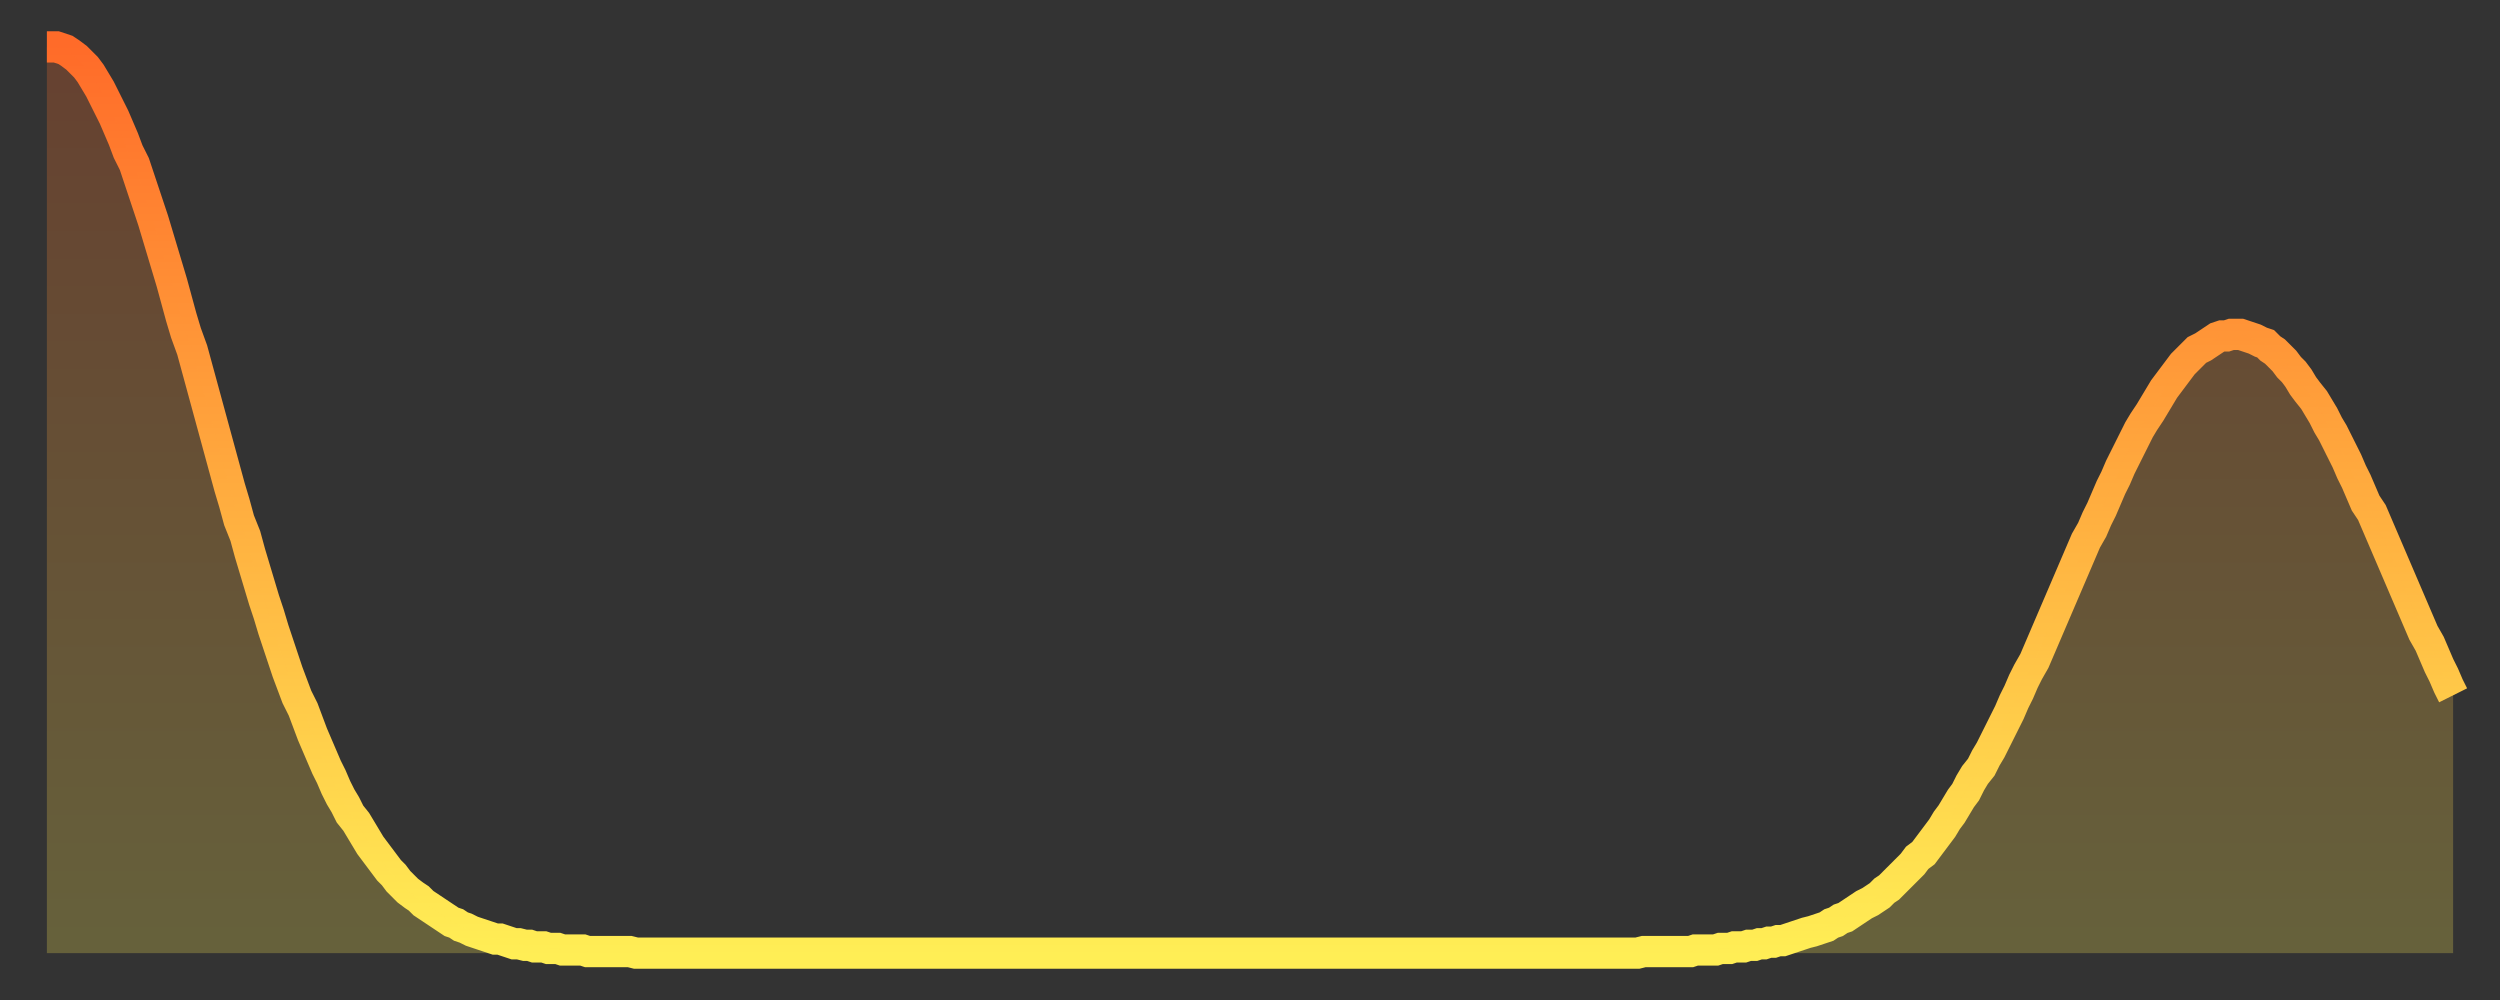
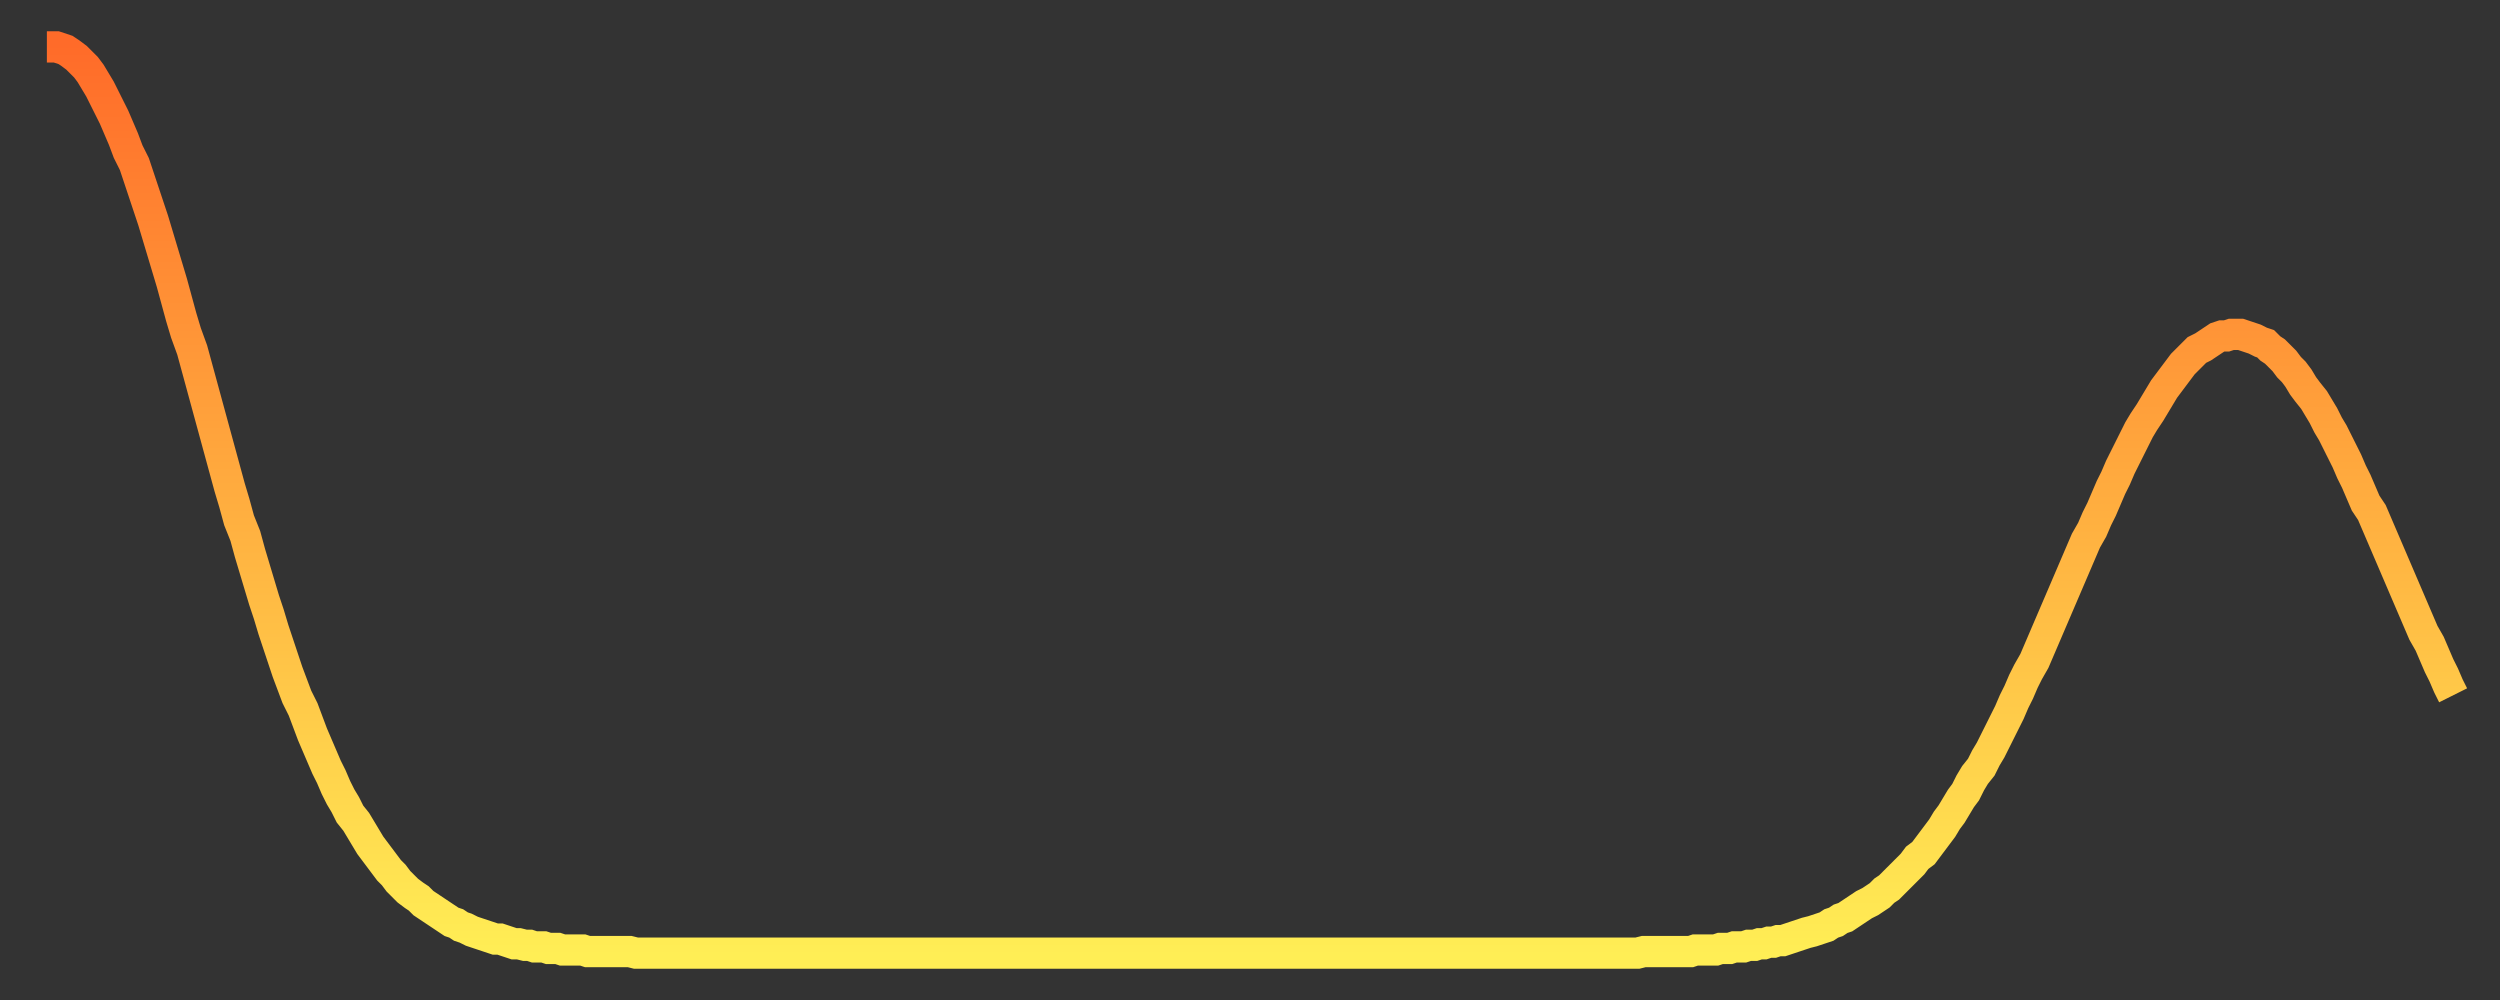
<svg xmlns="http://www.w3.org/2000/svg" baseProfile="full" height="64" version="1.1" width="160">
  <rect width="100%" height="100%" fill="#333333" stroke="none" />
  <defs>
    <linearGradient id="id30636" x1="0" x2="0" y1="0" y2="1">
      <stop offset="0%" stop-color="#ff6b29" />
      <stop offset="50%" stop-color="#ffad3f" />
      <stop offset="100%" stop-color="#ffee55" />
    </linearGradient>
  </defs>
  <g transform="translate(3,3)">
    <g>
      <path d="M 0.0 0.0 0.3 0.0 0.6 0.0 0.9 0.1 1.2 0.2 1.5 0.4 1.9 0.7 2.2 1.0 2.5 1.3 2.8 1.7 3.1 2.2 3.4 2.7 3.7 3.3 4.0 3.9 4.3 4.5 4.6 5.2 4.9 5.9 5.2 6.7 5.6 7.5 5.9 8.4 6.2 9.3 6.5 10.2 6.8 11.1 7.1 12.1 7.4 13.1 7.7 14.1 8.0 15.1 8.3 16.2 8.6 17.3 8.9 18.3 9.3 19.4 9.6 20.5 9.9 21.6 10.2 22.7 10.5 23.8 10.8 24.9 11.1 26.0 11.4 27.1 11.7 28.2 12.0 29.2 12.3 30.3 12.7 31.3 13.0 32.4 13.3 33.4 13.6 34.4 13.9 35.4 14.2 36.3 14.5 37.3 14.8 38.2 15.1 39.1 15.4 40.0 15.7 40.8 16.0 41.6 16.4 42.4 16.7 43.2 17.0 44.0 17.3 44.7 17.6 45.4 17.9 46.1 18.2 46.7 18.5 47.4 18.8 48.0 19.1 48.5 19.4 49.1 19.8 49.6 20.1 50.1 20.4 50.6 20.7 51.1 21.0 51.5 21.3 51.9 21.6 52.3 21.9 52.7 22.2 53.0 22.5 53.4 22.8 53.7 23.1 54.0 23.5 54.3 23.8 54.5 24.1 54.8 24.4 55.0 24.7 55.2 25.0 55.4 25.3 55.6 25.6 55.8 25.9 56.0 26.2 56.1 26.5 56.3 26.8 56.4 27.2 56.6 27.5 56.7 27.8 56.8 28.1 56.9 28.4 57.0 28.7 57.1 29.0 57.1 29.3 57.2 29.6 57.3 29.9 57.4 30.2 57.4 30.6 57.5 30.9 57.5 31.2 57.6 31.5 57.6 31.8 57.6 32.1 57.7 32.4 57.7 32.7 57.7 33.0 57.8 33.3 57.8 33.6 57.8 33.9 57.8 34.3 57.8 34.6 57.9 34.9 57.9 35.2 57.9 35.5 57.9 35.8 57.9 36.1 57.9 36.4 57.9 36.7 57.9 37.0 57.9 37.3 57.9 37.7 58.0 38.0 58.0 38.3 58.0 38.6 58.0 38.9 58.0 39.2 58.0 39.5 58.0 39.8 58.0 40.1 58.0 40.4 58.0 40.7 58.0 41.0 58.0 41.4 58.0 41.7 58.0 42.0 58.0 42.3 58.0 42.6 58.0 42.9 58.0 43.2 58.0 43.5 58.0 43.8 58.0 44.1 58.0 44.4 58.0 44.7 58.0 45.1 58.0 45.4 58.0 45.7 58.0 46.0 58.0 46.3 58.0 46.6 58.0 46.9 58.0 47.2 58.0 47.5 58.0 47.8 58.0 48.1 58.0 48.5 58.0 48.8 58.0 49.1 58.0 49.4 58.0 49.7 58.0 50.0 58.0 50.3 58.0 50.6 58.0 50.9 58.0 51.2 58.0 51.5 58.0 51.8 58.0 52.2 58.0 52.5 58.0 52.8 58.0 53.1 58.0 53.4 58.0 53.7 58.0 54.0 58.0 54.3 58.0 54.6 58.0 54.9 58.0 55.2 58.0 55.6 58.0 55.9 58.0 56.2 58.0 56.5 58.0 56.8 58.0 57.1 58.0 57.4 58.0 57.7 58.0 58.0 58.0 58.3 58.0 58.6 58.0 58.9 58.0 59.3 58.0 59.6 58.0 59.9 58.0 60.2 58.0 60.5 58.0 60.8 58.0 61.1 58.0 61.4 58.0 61.7 58.0 62.0 58.0 62.3 58.0 62.6 58.0 63.0 58.0 63.3 58.0 63.6 58.0 63.9 58.0 64.2 58.0 64.5 58.0 64.8 58.0 65.1 58.0 65.4 58.0 65.7 58.0 66.0 58.0 66.4 58.0 66.7 58.0 67.0 58.0 67.3 58.0 67.6 58.0 67.9 58.0 68.2 58.0 68.5 58.0 68.8 58.0 69.1 58.0 69.4 58.0 69.7 58.0 70.1 58.0 70.4 58.0 70.7 58.0 71.0 58.0 71.3 58.0 71.6 58.0 71.9 58.0 72.2 58.0 72.5 58.0 72.8 58.0 73.1 58.0 73.5 58.0 73.8 58.0 74.1 58.0 74.4 58.0 74.7 58.0 75.0 58.0 75.3 58.0 75.6 58.0 75.9 58.0 76.2 58.0 76.5 58.0 76.8 58.0 77.2 58.0 77.5 58.0 77.8 58.0 78.1 58.0 78.4 58.0 78.7 58.0 79.0 58.0 79.3 58.0 79.6 58.0 79.9 58.0 80.2 58.0 80.5 58.0 80.9 58.0 81.2 58.0 81.5 58.0 81.8 58.0 82.1 58.0 82.4 58.0 82.7 58.0 83.0 58.0 83.3 58.0 83.6 58.0 83.9 58.0 84.3 58.0 84.6 58.0 84.9 58.0 85.2 58.0 85.5 58.0 85.8 58.0 86.1 58.0 86.4 58.0 86.7 58.0 87.0 58.0 87.3 58.0 87.6 58.0 88.0 58.0 88.3 58.0 88.6 58.0 88.9 58.0 89.2 58.0 89.5 58.0 89.8 58.0 90.1 58.0 90.4 58.0 90.7 58.0 91.0 58.0 91.4 58.0 91.7 58.0 92.0 58.0 92.3 58.0 92.6 58.0 92.9 58.0 93.2 58.0 93.5 58.0 93.8 58.0 94.1 58.0 94.4 58.0 94.7 58.0 95.1 58.0 95.4 58.0 95.7 58.0 96.0 58.0 96.3 58.0 96.6 58.0 96.9 58.0 97.2 58.0 97.5 58.0 97.8 58.0 98.1 58.0 98.4 58.0 98.8 58.0 99.1 58.0 99.4 58.0 99.7 58.0 100.0 58.0 100.3 58.0 100.6 58.0 100.9 58.0 101.2 58.0 101.5 58.0 101.8 58.0 102.2 57.9 102.5 57.9 102.8 57.9 103.1 57.9 103.4 57.9 103.7 57.9 104.0 57.9 104.3 57.9 104.6 57.9 104.9 57.9 105.2 57.9 105.5 57.8 105.9 57.8 106.2 57.8 106.5 57.8 106.8 57.8 107.1 57.7 107.4 57.7 107.7 57.7 108.0 57.6 108.3 57.6 108.6 57.6 108.9 57.5 109.3 57.5 109.6 57.4 109.9 57.4 110.2 57.3 110.5 57.3 110.8 57.2 111.1 57.2 111.4 57.1 111.7 57.0 112.0 56.9 112.3 56.8 112.6 56.7 113.0 56.6 113.3 56.5 113.6 56.4 113.9 56.3 114.2 56.1 114.5 56.0 114.8 55.8 115.1 55.7 115.4 55.5 115.7 55.3 116.0 55.1 116.3 54.9 116.7 54.7 117.0 54.5 117.3 54.3 117.6 54.0 117.9 53.8 118.2 53.5 118.5 53.2 118.8 52.9 119.1 52.6 119.4 52.3 119.7 51.9 120.1 51.6 120.4 51.2 120.7 50.8 121.0 50.4 121.3 50.0 121.6 49.5 121.9 49.1 122.2 48.6 122.5 48.1 122.8 47.7 123.1 47.1 123.4 46.6 123.8 46.1 124.1 45.5 124.4 45.0 124.7 44.4 125.0 43.8 125.3 43.2 125.6 42.6 125.9 41.9 126.2 41.3 126.5 40.6 126.8 40.0 127.2 39.3 127.5 38.6 127.8 37.9 128.1 37.2 128.4 36.5 128.7 35.8 129.0 35.1 129.3 34.4 129.6 33.7 129.9 33.0 130.2 32.3 130.5 31.6 130.9 30.9 131.2 30.2 131.5 29.6 131.8 28.9 132.1 28.2 132.4 27.6 132.7 26.9 133.0 26.3 133.3 25.7 133.6 25.1 133.9 24.5 134.2 24.0 134.6 23.4 134.9 22.9 135.2 22.4 135.5 21.9 135.8 21.5 136.1 21.1 136.4 20.7 136.7 20.3 137.0 20.0 137.3 19.7 137.6 19.4 138.0 19.2 138.3 19.0 138.6 18.8 138.9 18.6 139.2 18.5 139.5 18.5 139.8 18.4 140.1 18.4 140.4 18.4 140.7 18.5 141.0 18.6 141.3 18.7 141.7 18.9 142.0 19.0 142.3 19.3 142.6 19.5 142.9 19.8 143.2 20.1 143.5 20.5 143.8 20.8 144.1 21.2 144.4 21.7 144.7 22.1 145.1 22.6 145.4 23.1 145.7 23.6 146.0 24.2 146.3 24.7 146.6 25.3 146.9 25.9 147.2 26.5 147.5 27.2 147.8 27.8 148.1 28.5 148.4 29.2 148.8 29.8 149.1 30.5 149.4 31.2 149.7 31.9 150.0 32.6 150.3 33.3 150.6 34.0 150.9 34.7 151.2 35.4 151.5 36.1 151.8 36.8 152.1 37.5 152.5 38.2 152.8 38.9 153.1 39.6 153.4 40.2 153.7 40.9 154.0 41.5" fill="none" id="graph-curve" opacity="1" stroke="url(#id30636)" stroke-width="2" />
-       <path d="M 0 58 L 0.0 0.0 0.3 0.0 0.6 0.0 0.9 0.1 1.2 0.2 1.5 0.4 1.9 0.7 2.2 1.0 2.5 1.3 2.8 1.7 3.1 2.2 3.4 2.7 3.7 3.3 4.0 3.9 4.3 4.5 4.6 5.2 4.9 5.9 5.2 6.7 5.6 7.5 5.9 8.4 6.2 9.3 6.5 10.2 6.8 11.1 7.1 12.1 7.4 13.1 7.7 14.1 8.0 15.1 8.3 16.2 8.6 17.3 8.9 18.3 9.3 19.4 9.6 20.5 9.9 21.6 10.2 22.7 10.5 23.8 10.8 24.9 11.1 26.0 11.4 27.1 11.7 28.2 12.0 29.2 12.3 30.3 12.7 31.3 13.0 32.4 13.3 33.4 13.6 34.4 13.9 35.4 14.2 36.3 14.5 37.3 14.8 38.2 15.1 39.1 15.4 40.0 15.7 40.8 16.0 41.6 16.4 42.4 16.7 43.2 17.0 44.0 17.3 44.7 17.6 45.4 17.9 46.1 18.2 46.7 18.5 47.4 18.8 48.0 19.1 48.5 19.4 49.1 19.8 49.6 20.1 50.1 20.4 50.6 20.7 51.1 21.0 51.5 21.3 51.9 21.6 52.3 21.9 52.7 22.2 53.0 22.5 53.4 22.8 53.7 23.1 54.0 23.5 54.3 23.8 54.5 24.1 54.8 24.4 55.0 24.7 55.2 25.0 55.4 25.3 55.6 25.6 55.8 25.9 56.0 26.2 56.1 26.5 56.3 26.8 56.4 27.2 56.6 27.5 56.7 27.8 56.8 28.1 56.9 28.4 57.0 28.7 57.1 29.0 57.1 29.3 57.2 29.6 57.3 29.9 57.4 30.2 57.4 30.6 57.5 30.9 57.5 31.2 57.6 31.5 57.6 31.8 57.6 32.1 57.7 32.4 57.7 32.7 57.7 33.0 57.8 33.3 57.8 33.6 57.8 33.9 57.8 34.3 57.8 34.6 57.9 34.9 57.9 35.2 57.9 35.5 57.9 35.8 57.9 36.1 57.9 36.4 57.9 36.7 57.9 37.0 57.9 37.3 57.9 37.7 58.0 38.0 58.0 38.3 58.0 38.6 58.0 38.9 58.0 39.2 58.0 39.5 58.0 39.8 58.0 40.1 58.0 40.4 58.0 40.7 58.0 41.0 58.0 41.4 58.0 41.7 58.0 42.0 58.0 42.3 58.0 42.6 58.0 42.9 58.0 43.2 58.0 43.5 58.0 43.8 58.0 44.1 58.0 44.4 58.0 44.7 58.0 45.1 58.0 45.4 58.0 45.7 58.0 46.0 58.0 46.3 58.0 46.6 58.0 46.9 58.0 47.2 58.0 47.5 58.0 47.8 58.0 48.1 58.0 48.5 58.0 48.8 58.0 49.1 58.0 49.4 58.0 49.7 58.0 50.0 58.0 50.3 58.0 50.6 58.0 50.9 58.0 51.2 58.0 51.5 58.0 51.8 58.0 52.2 58.0 52.5 58.0 52.8 58.0 53.1 58.0 53.4 58.0 53.7 58.0 54.0 58.0 54.3 58.0 54.6 58.0 54.9 58.0 55.2 58.0 55.6 58.0 55.9 58.0 56.2 58.0 56.5 58.0 56.8 58.0 57.1 58.0 57.4 58.0 57.7 58.0 58.0 58.0 58.3 58.0 58.6 58.0 58.9 58.0 59.3 58.0 59.6 58.0 59.9 58.0 60.2 58.0 60.5 58.0 60.8 58.0 61.1 58.0 61.4 58.0 61.7 58.0 62.0 58.0 62.3 58.0 62.6 58.0 63.0 58.0 63.3 58.0 63.6 58.0 63.9 58.0 64.2 58.0 64.5 58.0 64.8 58.0 65.1 58.0 65.4 58.0 65.7 58.0 66.0 58.0 66.4 58.0 66.7 58.0 67.0 58.0 67.3 58.0 67.6 58.0 67.9 58.0 68.2 58.0 68.5 58.0 68.8 58.0 69.1 58.0 69.4 58.0 69.7 58.0 70.1 58.0 70.4 58.0 70.7 58.0 71.0 58.0 71.3 58.0 71.6 58.0 71.9 58.0 72.2 58.0 72.5 58.0 72.8 58.0 73.1 58.0 73.5 58.0 73.8 58.0 74.1 58.0 74.4 58.0 74.7 58.0 75.0 58.0 75.3 58.0 75.6 58.0 75.9 58.0 76.2 58.0 76.5 58.0 76.8 58.0 77.2 58.0 77.5 58.0 77.8 58.0 78.1 58.0 78.4 58.0 78.7 58.0 79.0 58.0 79.3 58.0 79.6 58.0 79.9 58.0 80.2 58.0 80.5 58.0 80.9 58.0 81.2 58.0 81.5 58.0 81.8 58.0 82.1 58.0 82.4 58.0 82.7 58.0 83.0 58.0 83.3 58.0 83.6 58.0 83.9 58.0 84.3 58.0 84.6 58.0 84.9 58.0 85.2 58.0 85.5 58.0 85.8 58.0 86.1 58.0 86.4 58.0 86.7 58.0 87.0 58.0 87.3 58.0 87.6 58.0 88.0 58.0 88.3 58.0 88.6 58.0 88.9 58.0 89.2 58.0 89.5 58.0 89.8 58.0 90.1 58.0 90.4 58.0 90.7 58.0 91.0 58.0 91.4 58.0 91.7 58.0 92.0 58.0 92.3 58.0 92.6 58.0 92.9 58.0 93.2 58.0 93.5 58.0 93.8 58.0 94.1 58.0 94.4 58.0 94.7 58.0 95.1 58.0 95.4 58.0 95.7 58.0 96.0 58.0 96.3 58.0 96.6 58.0 96.9 58.0 97.2 58.0 97.5 58.0 97.8 58.0 98.1 58.0 98.4 58.0 98.8 58.0 99.1 58.0 99.4 58.0 99.7 58.0 100.0 58.0 100.3 58.0 100.6 58.0 100.9 58.0 101.2 58.0 101.5 58.0 101.8 58.0 102.2 57.9 102.5 57.9 102.8 57.9 103.1 57.9 103.4 57.9 103.7 57.9 104.0 57.9 104.3 57.9 104.6 57.9 104.9 57.9 105.2 57.9 105.5 57.8 105.9 57.8 106.2 57.8 106.5 57.8 106.8 57.8 107.1 57.7 107.4 57.7 107.7 57.7 108.0 57.6 108.3 57.6 108.6 57.6 108.9 57.5 109.3 57.5 109.6 57.4 109.9 57.4 110.2 57.3 110.5 57.3 110.8 57.2 111.1 57.2 111.4 57.1 111.7 57.0 112.0 56.9 112.3 56.8 112.6 56.7 113.0 56.6 113.3 56.5 113.6 56.4 113.9 56.3 114.2 56.1 114.5 56.0 114.8 55.8 115.1 55.7 115.4 55.5 115.7 55.3 116.0 55.1 116.3 54.9 116.7 54.7 117.0 54.5 117.3 54.3 117.6 54.0 117.9 53.8 118.2 53.5 118.5 53.2 118.8 52.9 119.1 52.6 119.4 52.3 119.7 51.9 120.1 51.6 120.4 51.2 120.7 50.8 121.0 50.4 121.3 50.0 121.6 49.5 121.9 49.1 122.2 48.6 122.5 48.1 122.8 47.7 123.1 47.1 123.4 46.6 123.8 46.1 124.1 45.5 124.4 45.0 124.7 44.4 125.0 43.8 125.3 43.2 125.6 42.6 125.9 41.9 126.2 41.3 126.5 40.6 126.8 40.0 127.2 39.3 127.5 38.6 127.8 37.9 128.1 37.2 128.4 36.5 128.7 35.8 129.0 35.1 129.3 34.4 129.6 33.7 129.9 33.0 130.2 32.3 130.5 31.6 130.9 30.9 131.2 30.2 131.5 29.6 131.8 28.9 132.1 28.2 132.4 27.6 132.7 26.9 133.0 26.3 133.3 25.7 133.6 25.1 133.9 24.5 134.2 24.0 134.6 23.4 134.9 22.9 135.2 22.4 135.5 21.9 135.8 21.5 136.1 21.1 136.4 20.7 136.7 20.3 137.0 20.0 137.3 19.7 137.6 19.4 138.0 19.2 138.3 19.0 138.6 18.8 138.9 18.6 139.2 18.5 139.5 18.5 139.8 18.4 140.1 18.4 140.4 18.4 140.7 18.5 141.0 18.6 141.3 18.7 141.7 18.9 142.0 19.0 142.3 19.3 142.6 19.5 142.9 19.8 143.2 20.1 143.5 20.5 143.8 20.8 144.1 21.2 144.4 21.7 144.7 22.1 145.1 22.6 145.4 23.1 145.7 23.6 146.0 24.2 146.3 24.7 146.6 25.3 146.9 25.9 147.2 26.5 147.5 27.2 147.8 27.8 148.1 28.5 148.4 29.2 148.8 29.8 149.1 30.5 149.4 31.2 149.7 31.9 150.0 32.6 150.3 33.3 150.6 34.0 150.9 34.7 151.2 35.4 151.5 36.1 151.8 36.8 152.1 37.5 152.5 38.2 152.8 38.9 153.1 39.6 153.4 40.2 153.7 40.9 154.0 41.5 154 58" fill="url(#id30636)" fill-opacity=".25" id="graph-shadow" />
    </g>
  </g>
</svg>